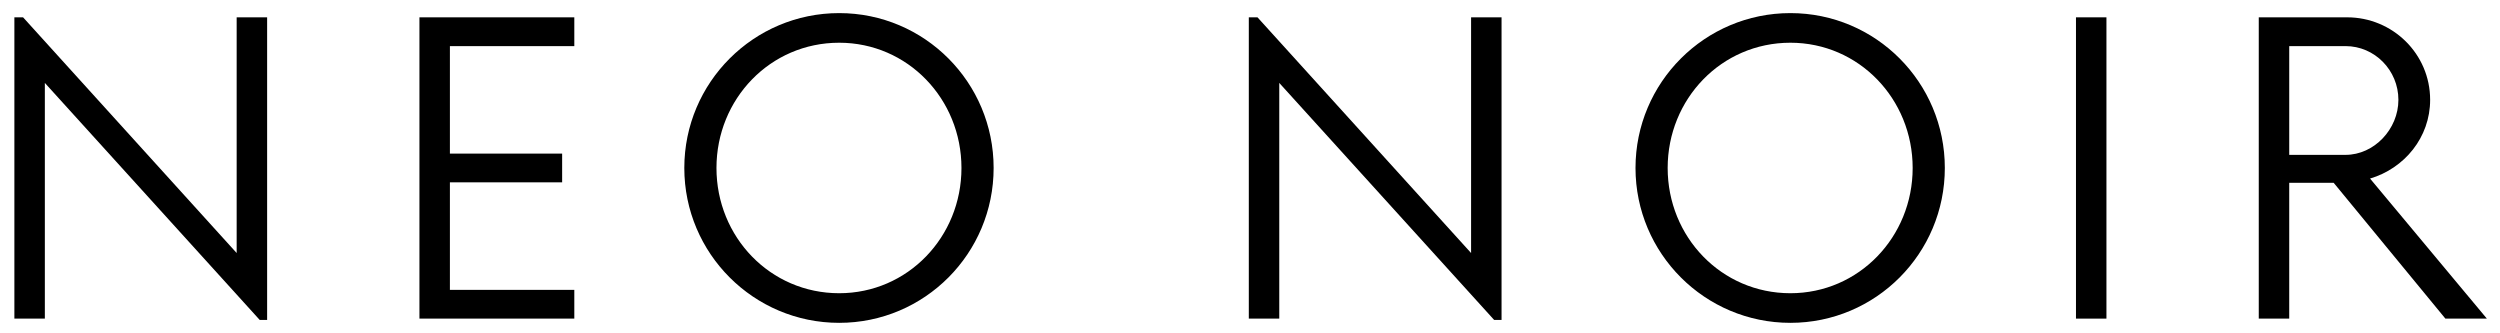
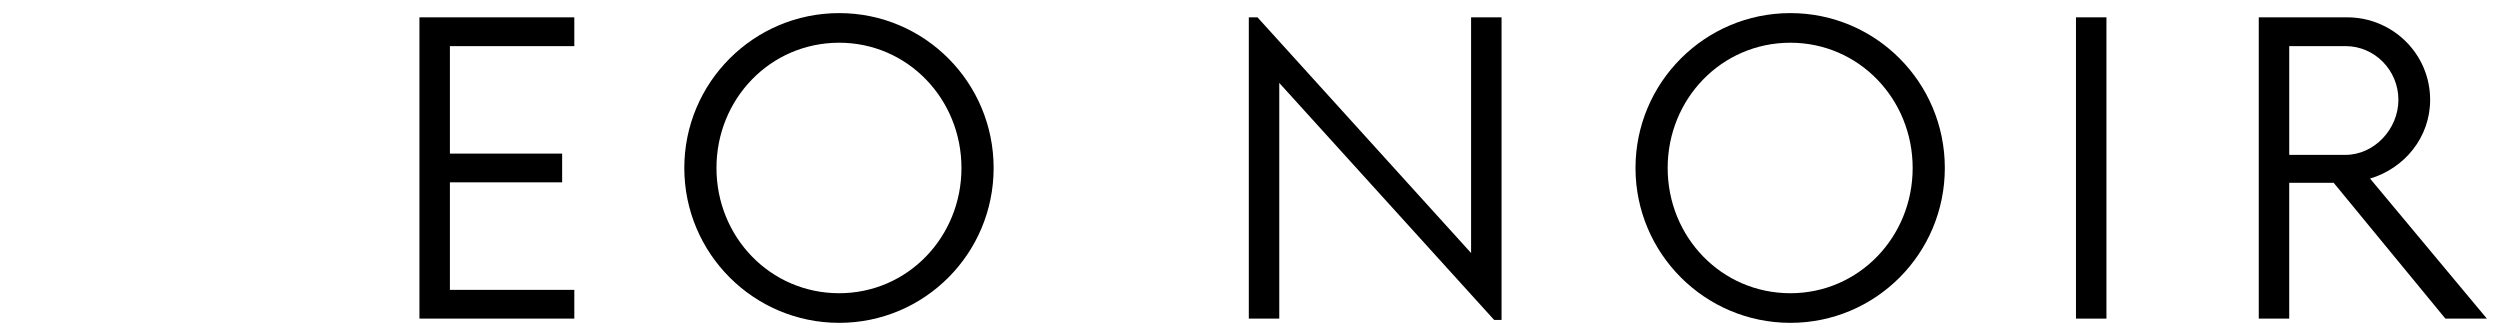
<svg xmlns="http://www.w3.org/2000/svg" version="1.1" id="Layer_1" x="0px" y="0px" width="600px" height="80px" viewBox="0 0 600 80" enable-background="new 0 0 600 80" xml:space="preserve">
  <g>
    <g>
      <path d="M100.665,76.468V4.16h37.17v6.905h-29.858v25.795h26.937v6.906h-26.937v25.795h29.858v6.906H100.665z" />
      <path d="M201.401,77.482c-20.514,0-37.167-16.654-37.167-37.168c0-20.515,16.654-37.169,37.167-37.169    c20.516,0,37.07,16.654,37.07,37.169C238.471,60.828,221.917,77.482,201.401,77.482z M201.401,10.254    c-16.551,0-29.45,13.506-29.45,30.06c0,16.554,12.899,30.059,29.45,30.059c16.454,0,29.35-13.505,29.35-30.059    C230.751,23.76,217.855,10.254,201.401,10.254z" />
      <path d="M429.691,77.482c-20.516,0-37.17-16.654-37.17-37.168c0-20.515,16.654-37.169,37.17-37.169    c20.514,0,37.067,16.654,37.067,37.169C466.759,60.828,450.205,77.482,429.691,77.482z M429.691,10.254    c-16.554,0-29.452,13.506-29.452,30.06c0,16.554,12.898,30.059,29.452,30.059c16.451,0,29.348-13.505,29.348-30.059    C459.039,23.76,446.143,10.254,429.691,10.254z" />
-       <path d="M498.234,76.468V4.16h7.312v72.308H498.234z" />
+       <path d="M498.234,76.468V4.16h7.312v72.308H498.234" />
      <path d="M568.812,42.853l28.035,33.615h-9.953l-26.815-32.599h-10.664v32.599h-7.312V4.16h21.225    c10.866,0,19.905,8.734,19.905,19.804C583.233,33.002,577.038,40.416,568.812,42.853z M549.415,37.166h13.508    c6.903,0,12.693-6.195,12.693-13.202c0-7.109-5.688-12.899-12.693-12.899h-13.508V37.166z" />
    </g>
    <g>
-       <polygon points="64.11,4.16 56.798,4.16 56.798,60.726 5.544,4.167 3.451,4.167 3.451,76.468 10.763,76.468 10.763,19.902     62.327,76.78 64.11,76.78   " />
-     </g>
+       </g>
    <g>
      <polygon points="360.372,4.16 353.061,4.16 353.061,60.726 301.804,4.167 299.714,4.167 299.714,76.468 307.025,76.468     307.025,19.902 358.59,76.78 360.372,76.78   " />
    </g>
  </g>
</svg>